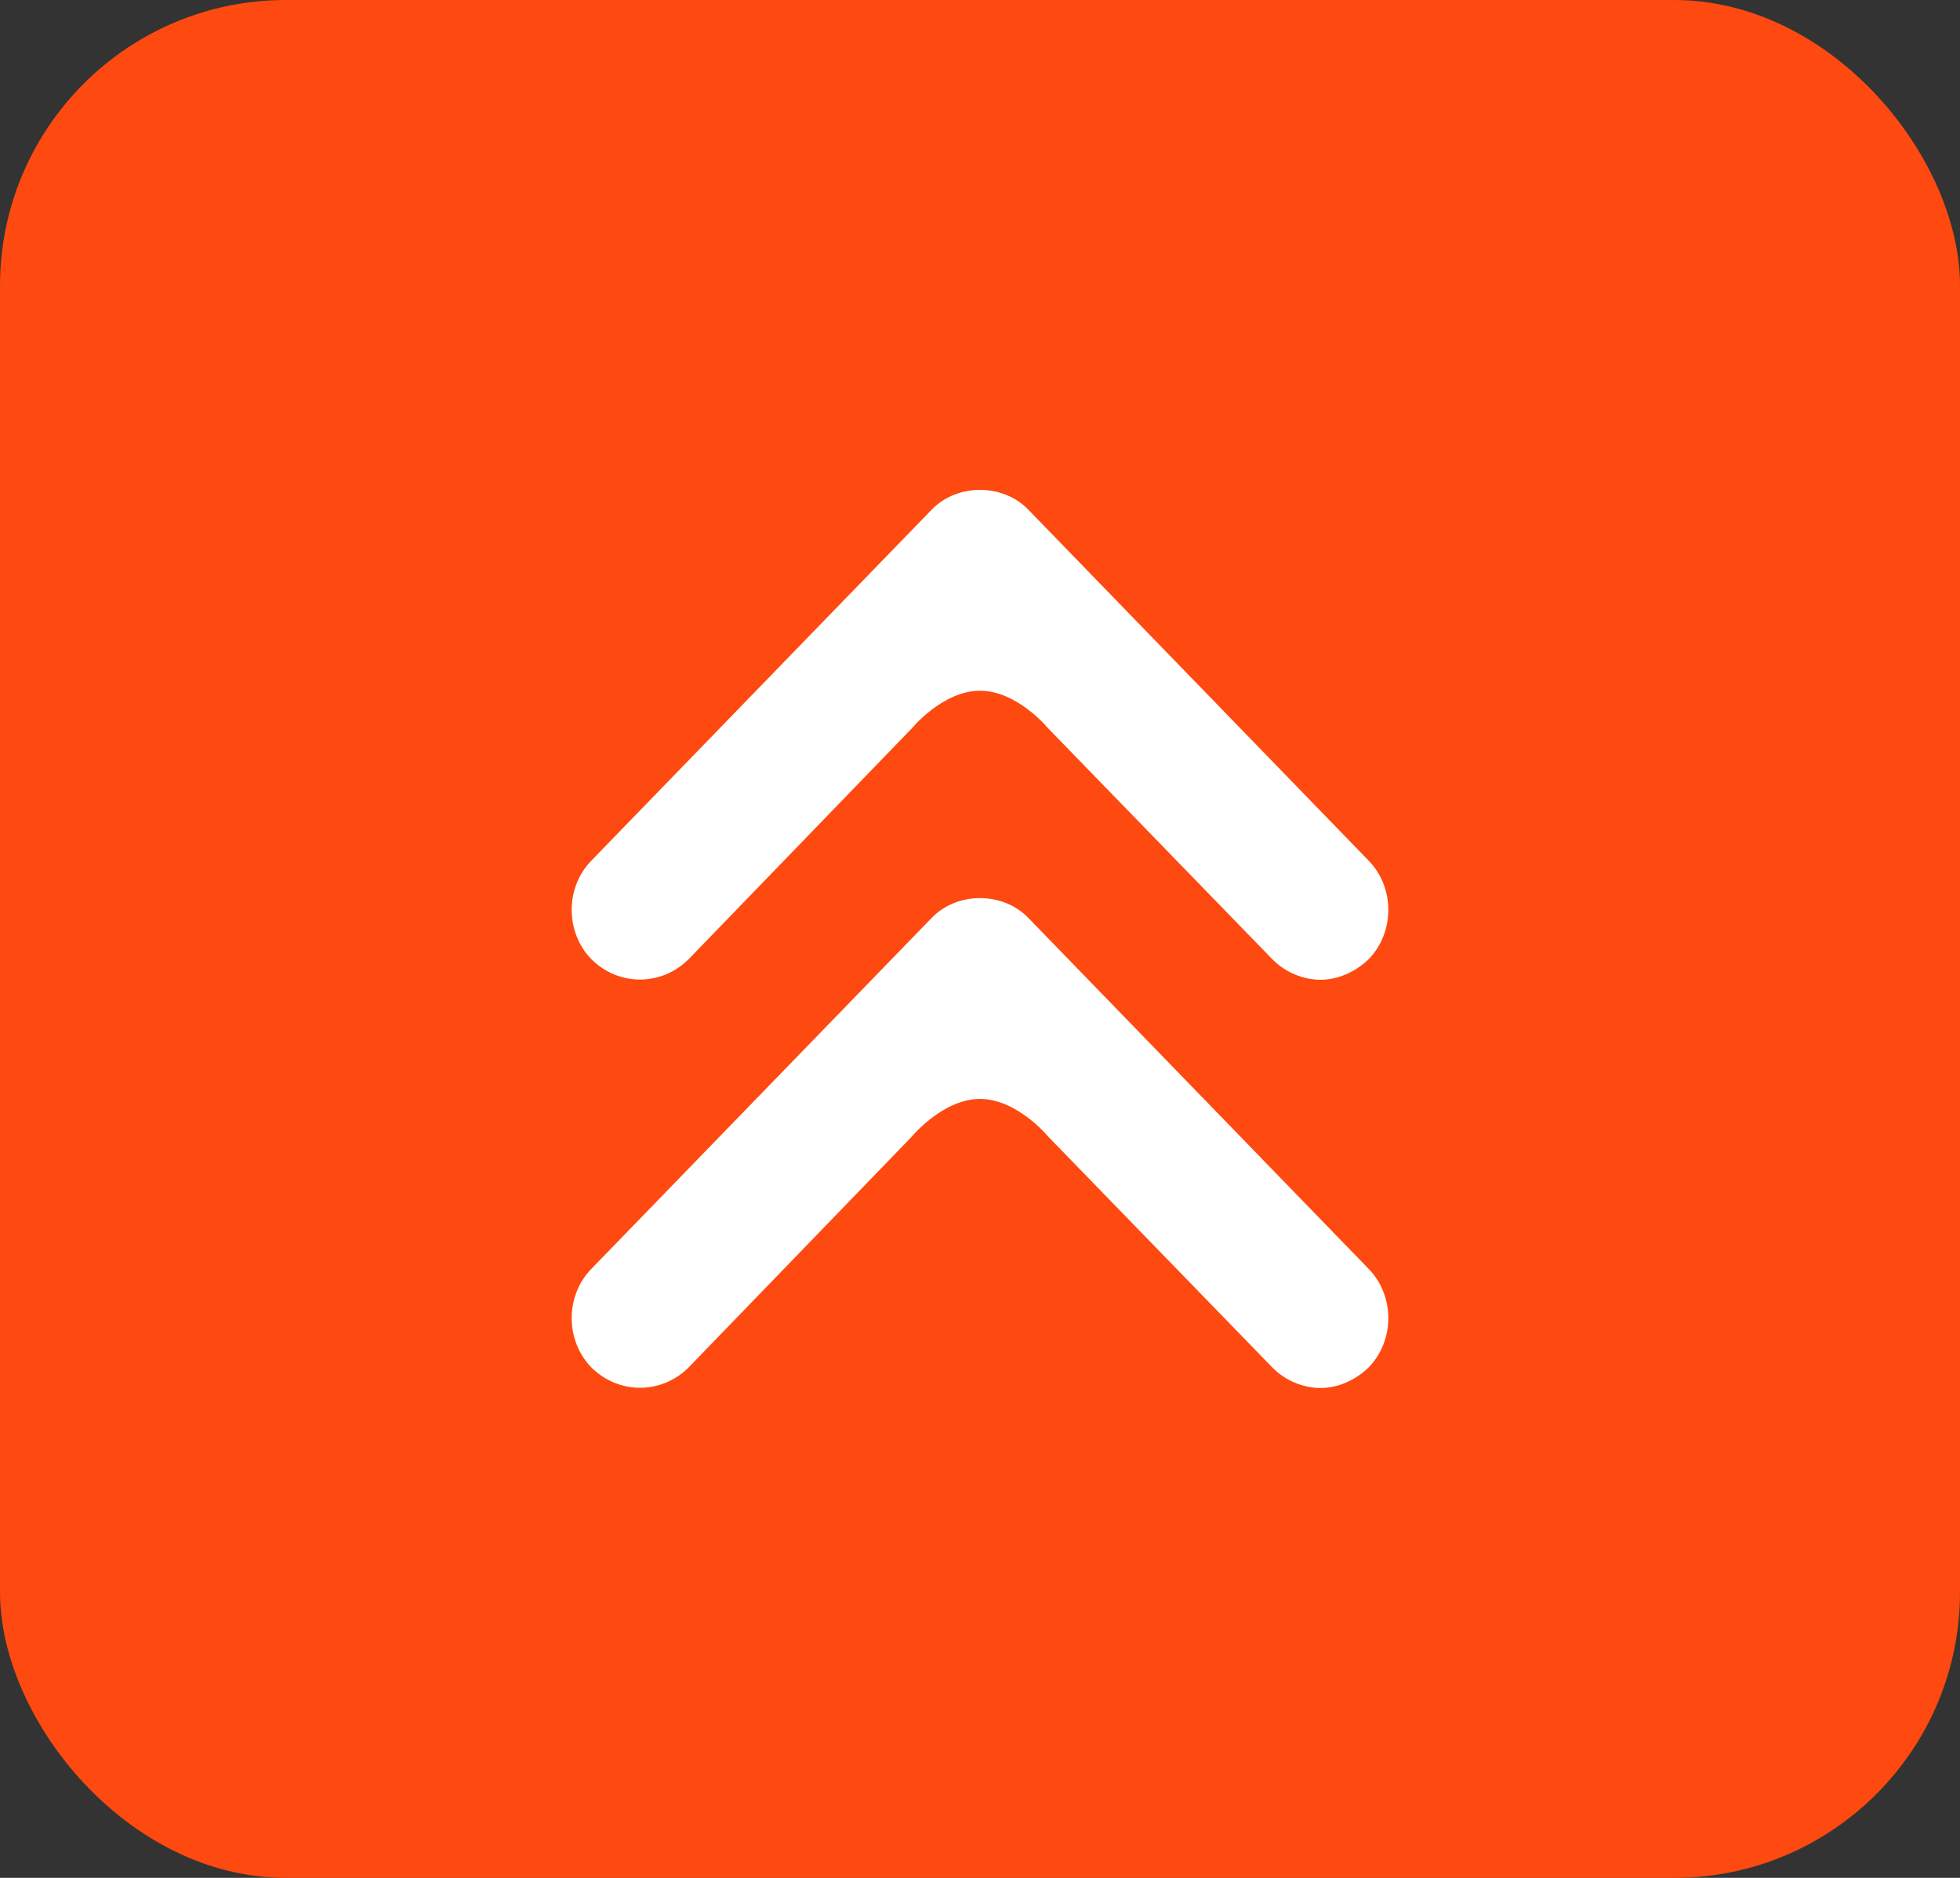
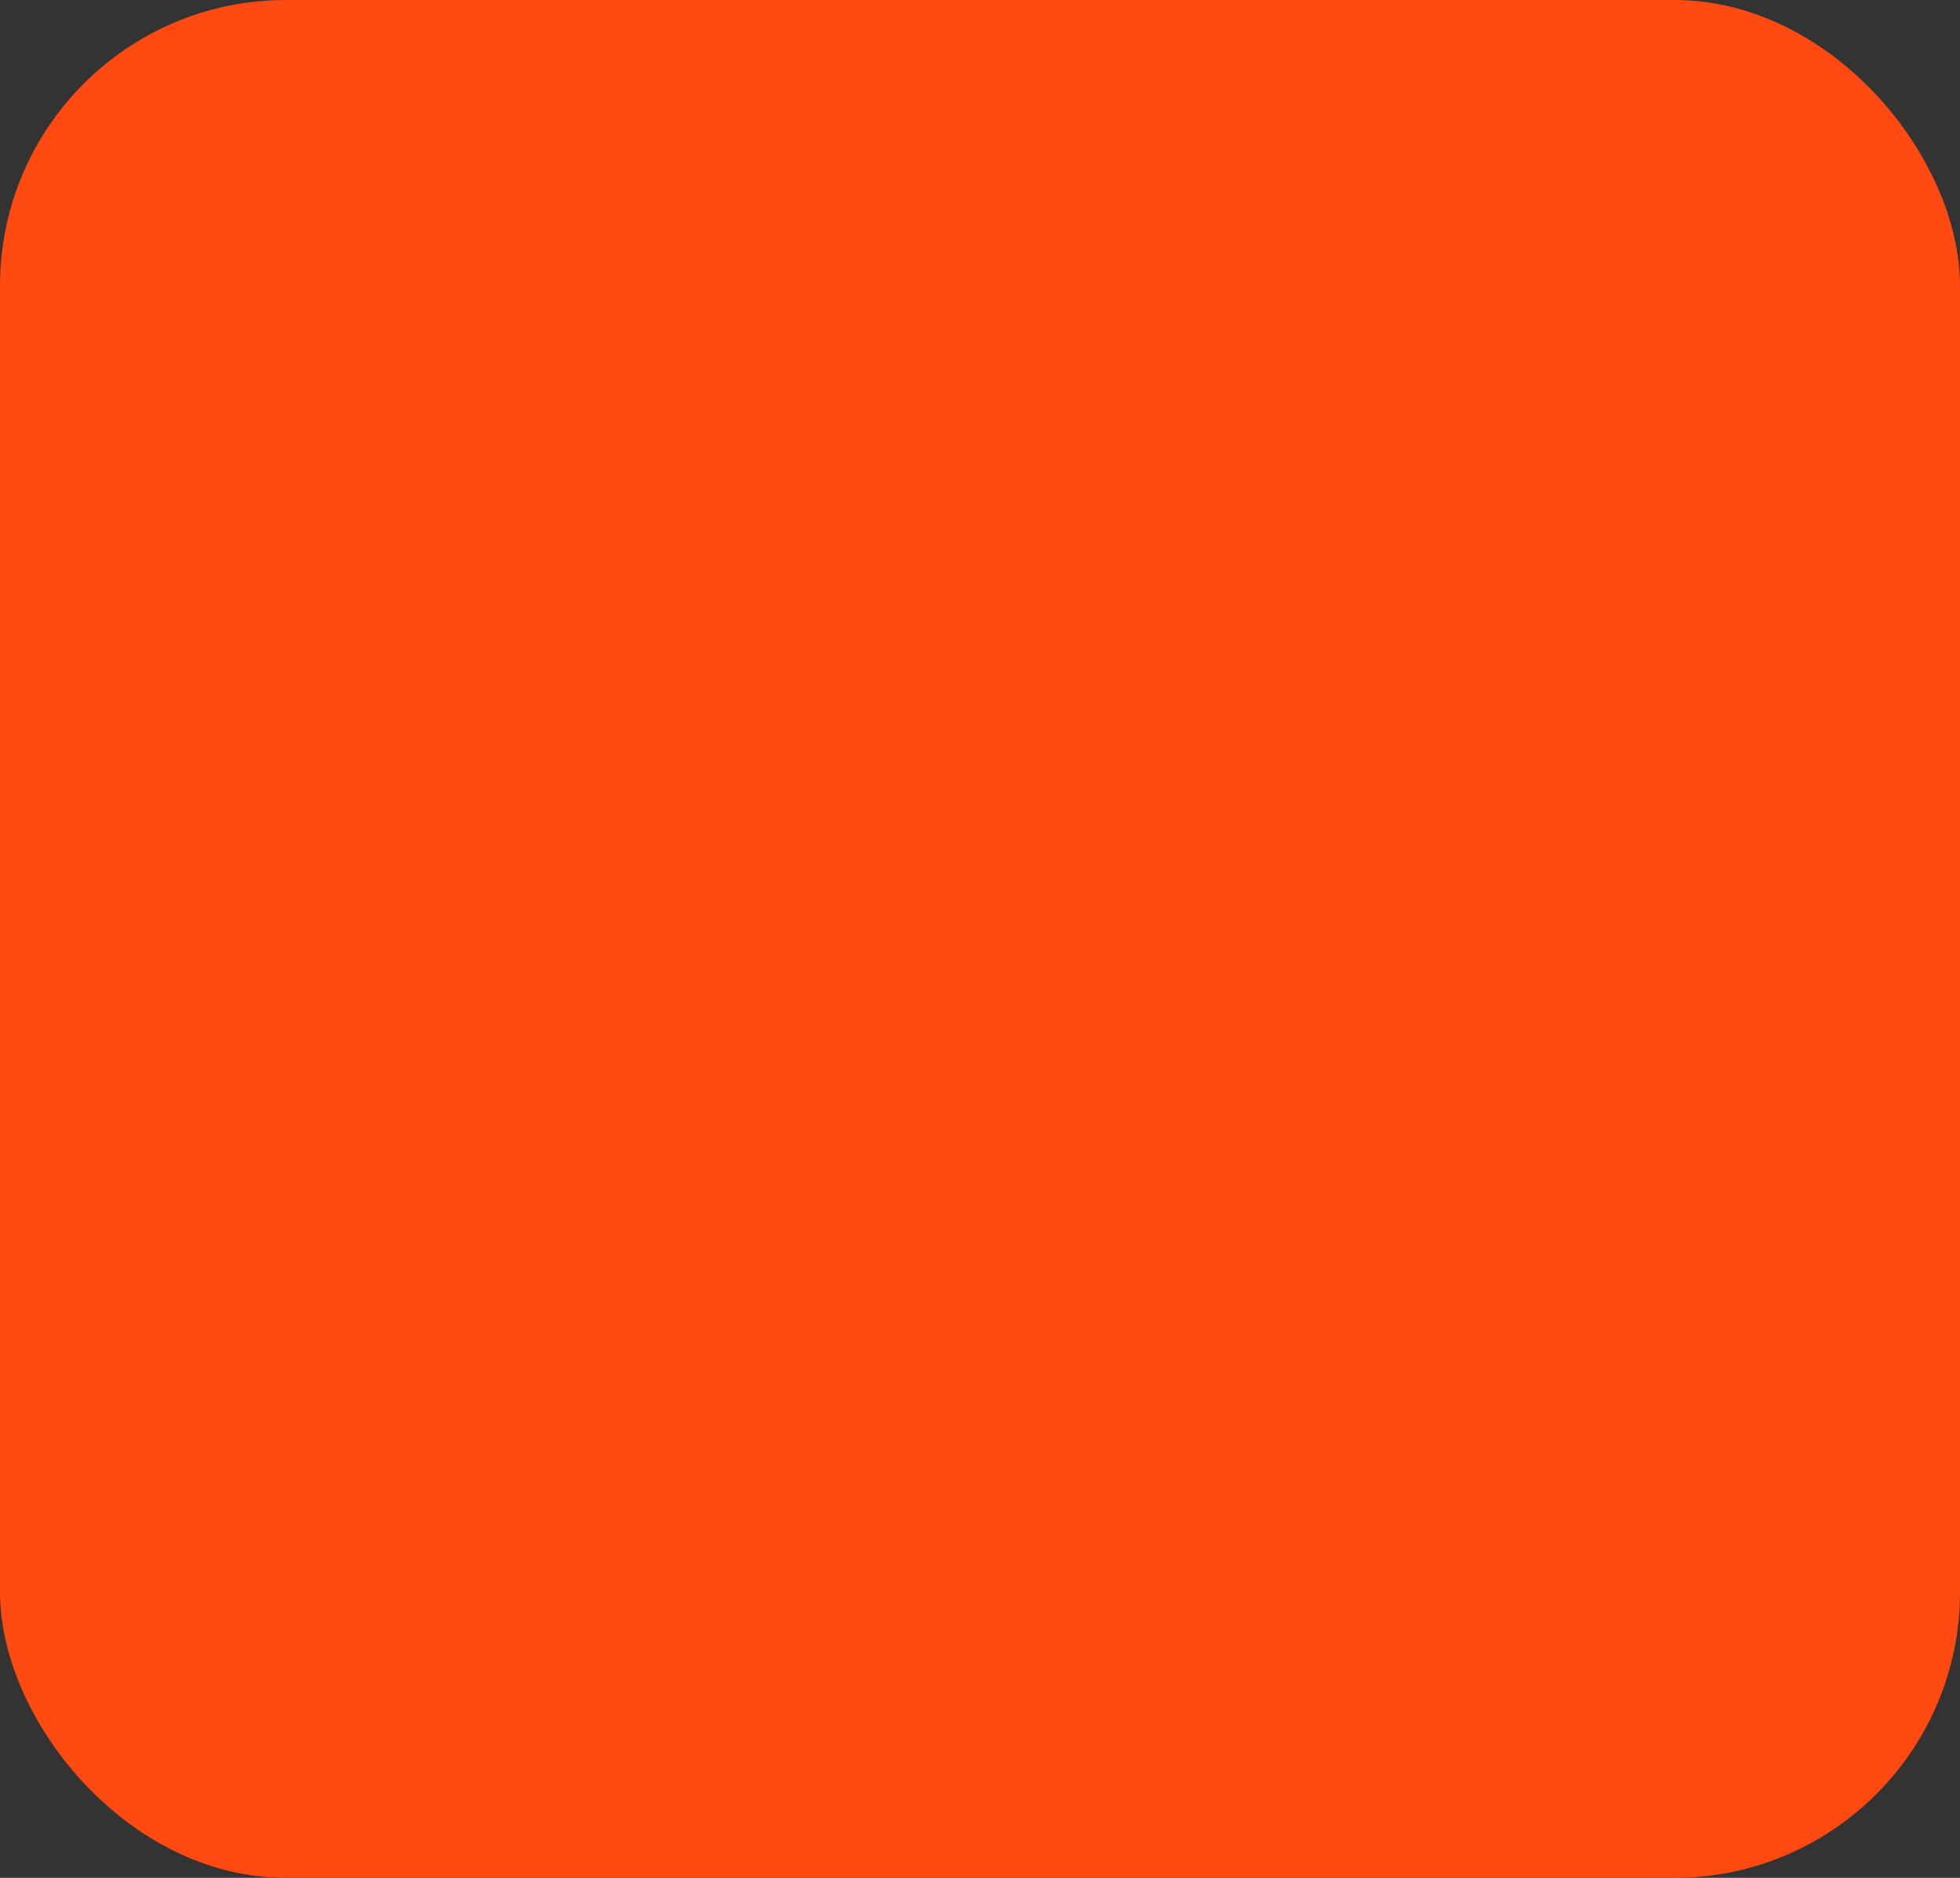
<svg xmlns="http://www.w3.org/2000/svg" width="48" height="46" viewBox="0 0 48 46" fill="none">
  <rect x="0" y="0" width="48" height="46" fill="#333333" stroke="none" />
  <rect width="48" height="46" rx="7" fill="#FE4910" />
-   <path d="M22.332 17.84L16.863 23.498C16.196 24.16 15.151 24.16 14.484 23.498C13.839 22.837 13.839 21.741 14.484 21.08L22.822 12.479C23.444 11.84 24.556 11.84 25.178 12.479L33.516 21.08C34.161 21.741 34.161 22.837 33.516 23.498C33.183 23.817 32.758 24 32.338 24C31.916 24 31.471 23.817 31.16 23.498L25.668 17.84C25.668 17.84 24.912 16.92 24 16.92C23.089 16.92 22.332 17.84 22.332 17.84Z" fill="white" />
-   <path d="M22.332 27.84L16.863 33.498C16.196 34.16 15.151 34.16 14.484 33.498C13.839 32.837 13.839 31.741 14.484 31.08L22.822 22.479C23.444 21.84 24.556 21.84 25.178 22.479L33.516 31.08C34.161 31.741 34.161 32.837 33.516 33.498C33.183 33.818 32.758 34 32.338 34C31.916 34 31.471 33.818 31.16 33.498L25.668 27.84C25.668 27.84 24.912 26.92 24 26.92C23.089 26.92 22.332 27.84 22.332 27.84Z" fill="white" />
</svg>